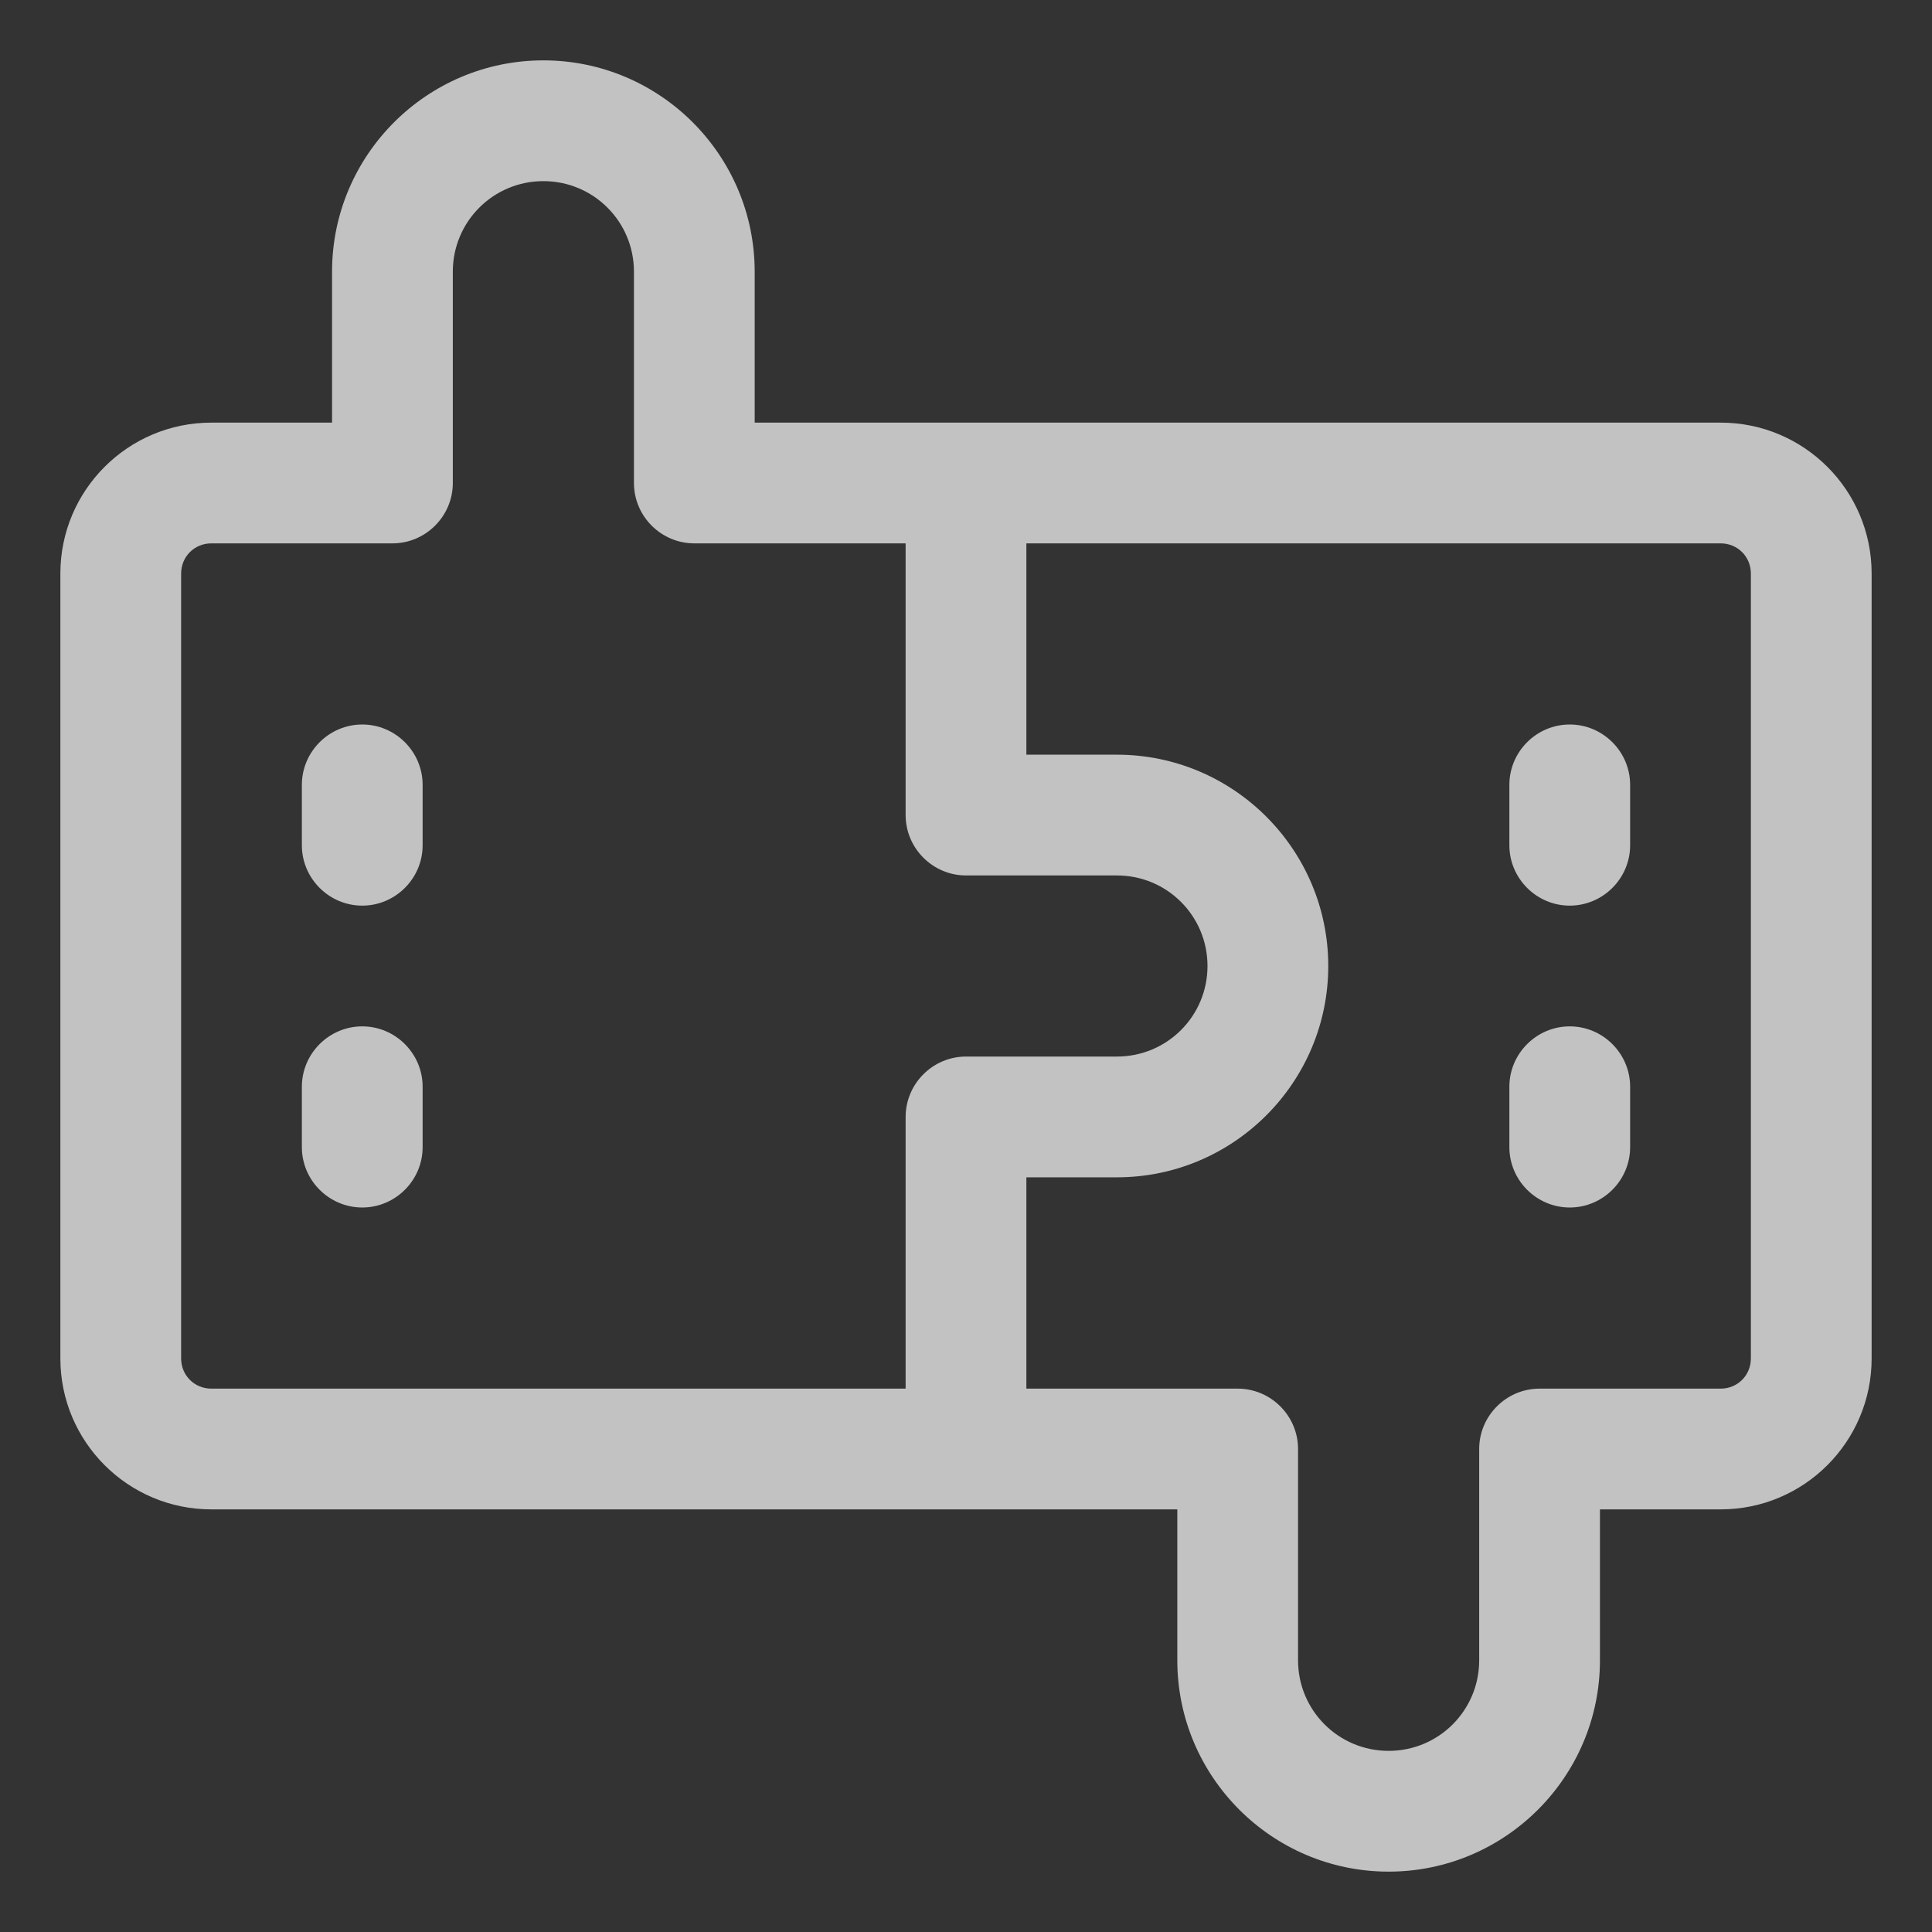
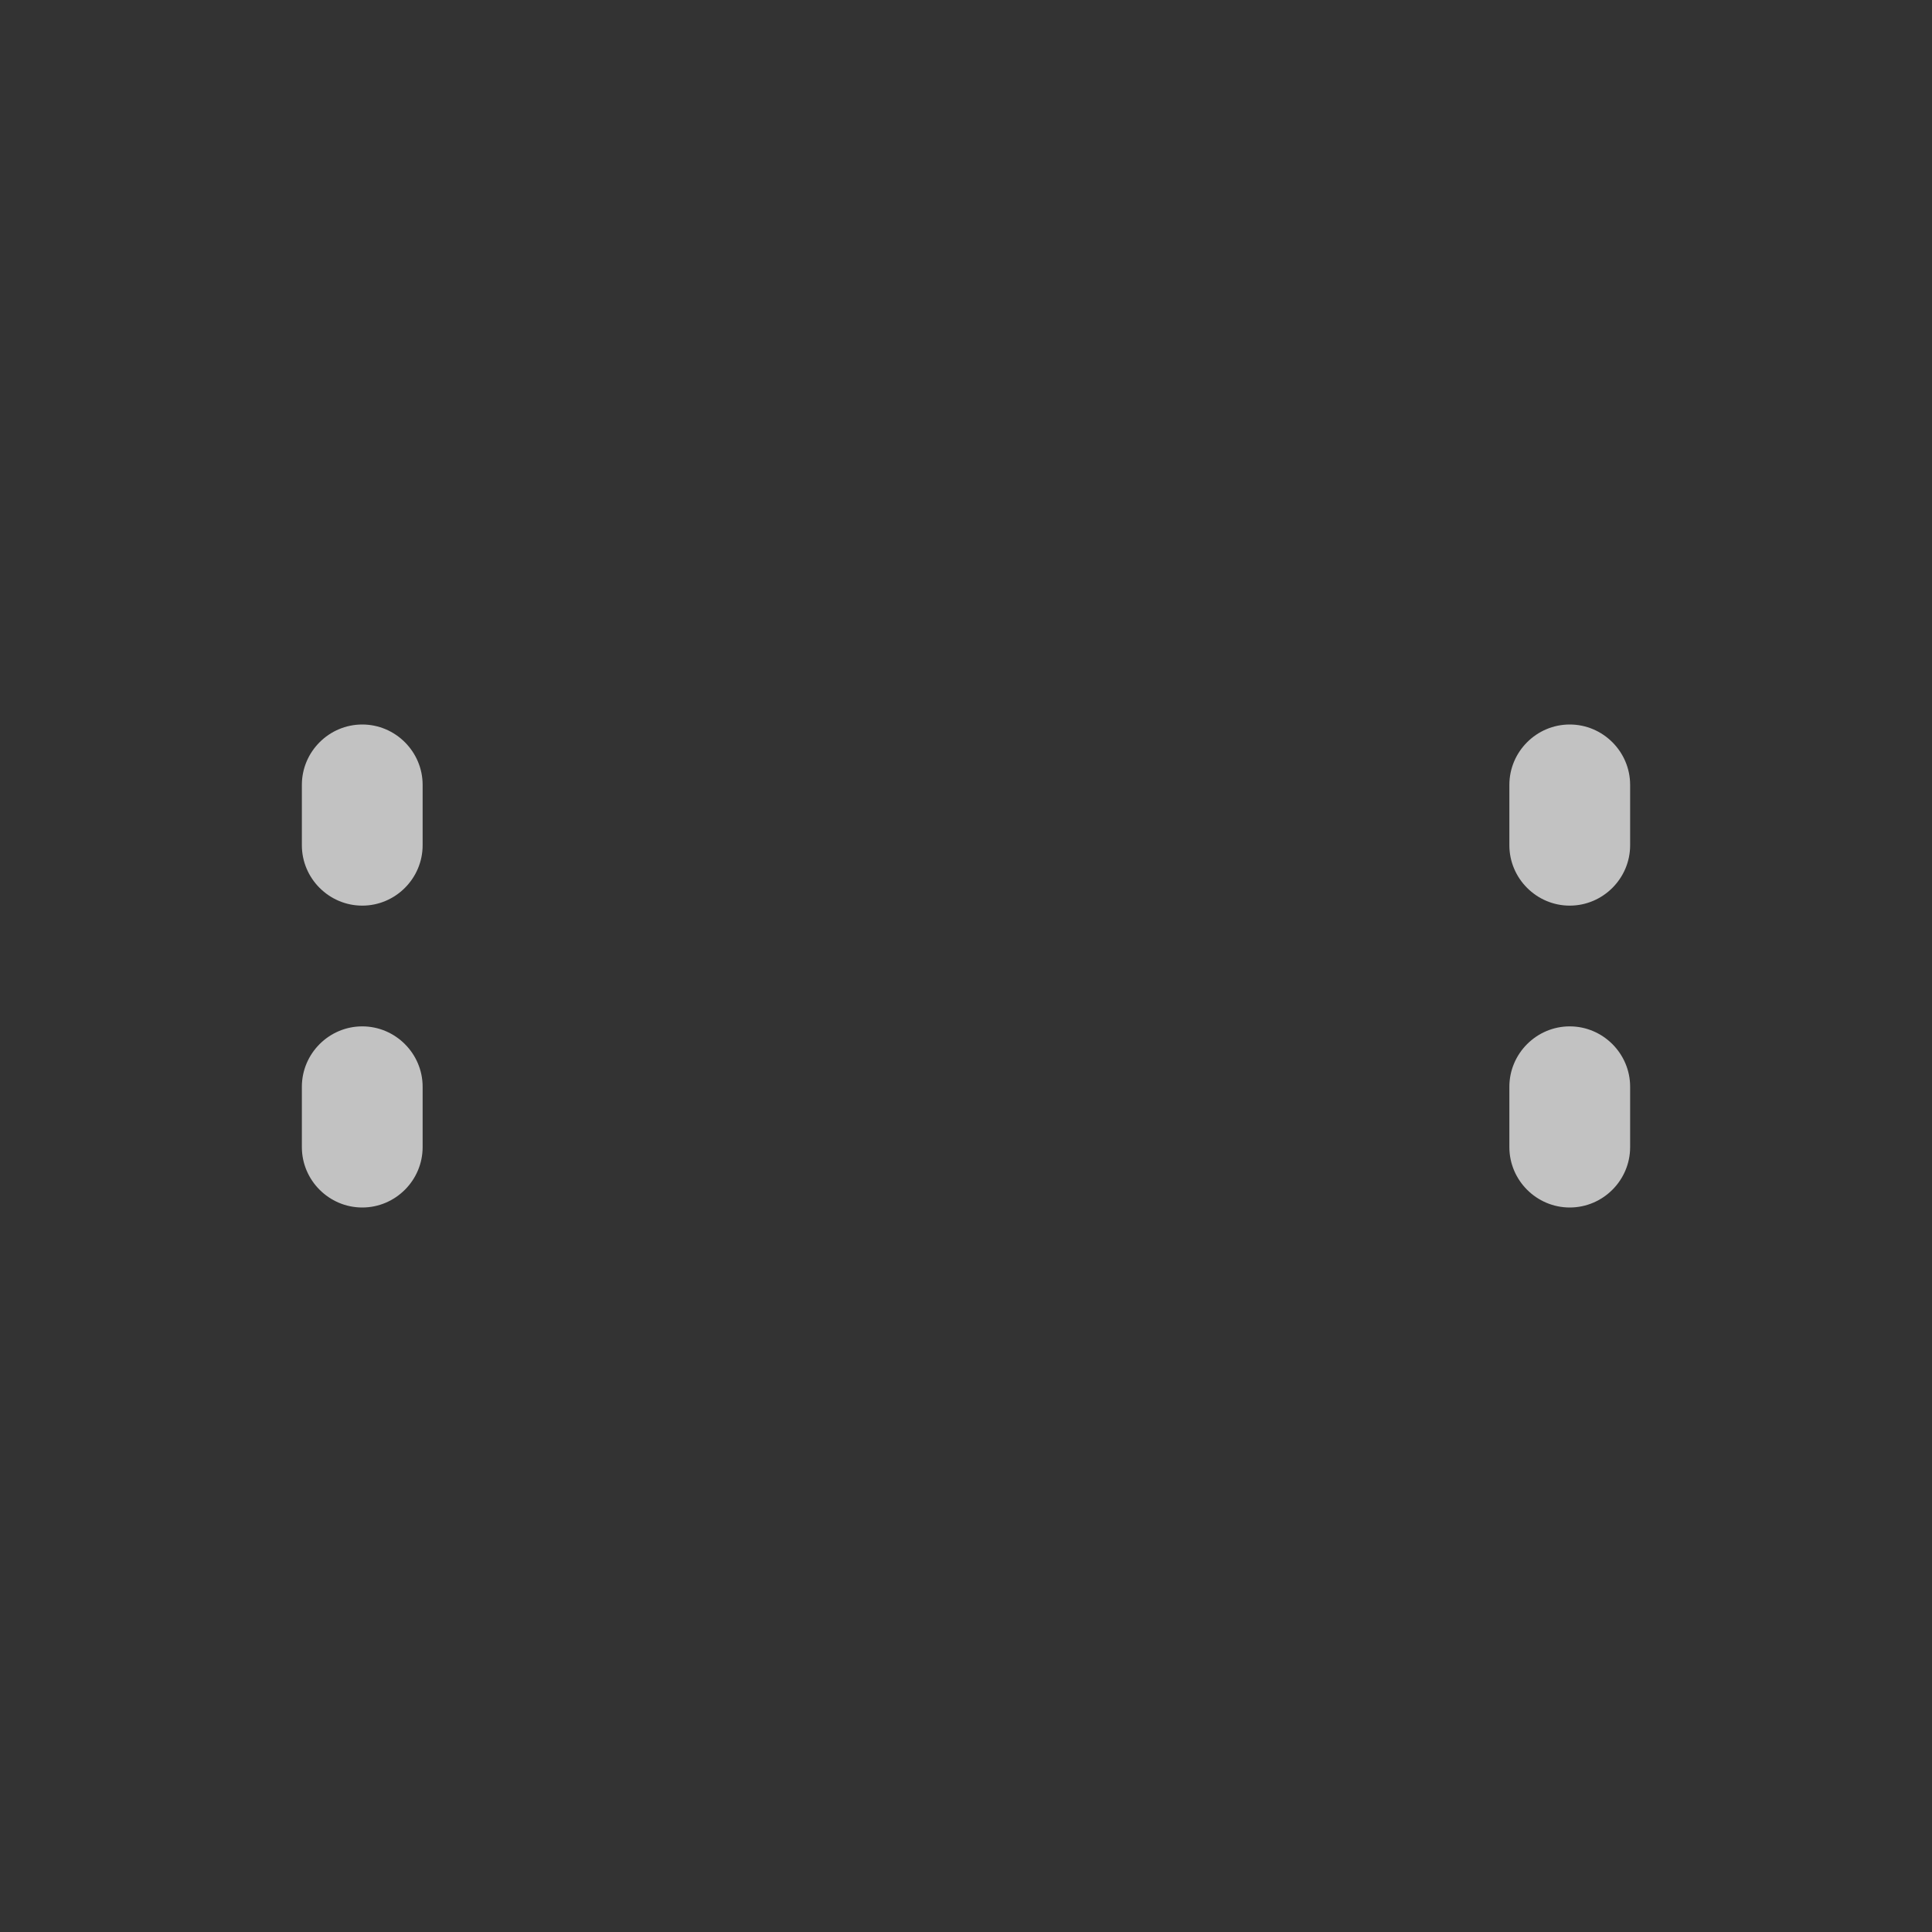
<svg xmlns="http://www.w3.org/2000/svg" width="85" height="85" viewBox="0 0 85 85" fill="none">
  <rect x="0" y="0" width="85" height="85" fill="#333333" stroke="none" />
  <g opacity="0.7">
-     <path d="M75.703 18.594H33.203V11.953C33.203 6.827 29.033 2.656 23.906 2.656C18.78 2.656 14.609 6.827 14.609 11.953V18.594H9.297C5.631 18.594 2.656 21.569 2.656 25.234V59.766C2.656 63.431 5.631 66.406 9.297 66.406H51.797V73.047C51.797 78.173 55.967 82.344 61.094 82.344C66.22 82.344 70.391 78.173 70.391 73.047V66.406H75.703C79.369 66.406 82.344 63.431 82.344 59.766V25.234C82.344 21.569 79.369 18.594 75.703 18.594ZM7.969 59.766V25.234C7.969 24.491 8.553 23.906 9.297 23.906H17.266C18.727 23.906 19.922 22.711 19.922 21.25V11.953C19.922 9.748 21.702 7.969 23.906 7.969C26.111 7.969 27.891 9.748 27.891 11.953V21.25C27.891 22.711 29.086 23.906 30.547 23.906H39.844V35.859C39.844 37.32 41.039 38.516 42.5 38.516H49.141C51.345 38.516 53.125 40.295 53.125 42.5C53.125 44.705 51.345 46.484 49.141 46.484H42.5C41.039 46.484 39.844 47.68 39.844 49.141V61.094H9.297C8.553 61.094 7.969 60.509 7.969 59.766ZM77.031 59.766C77.031 60.509 76.447 61.094 75.703 61.094H67.734C66.273 61.094 65.078 62.289 65.078 63.75V73.047C65.078 75.252 63.298 77.031 61.094 77.031C58.889 77.031 57.109 75.252 57.109 73.047V63.75C57.109 62.289 55.914 61.094 54.453 61.094H45.156V51.797H49.141C54.267 51.797 58.438 47.627 58.438 42.5C58.438 37.373 54.267 33.203 49.141 33.203H45.156V23.906H75.703C76.447 23.906 77.031 24.491 77.031 25.234V59.766Z" fill="white" />
    <path d="M15.938 31.875C14.477 31.875 13.281 33.07 13.281 34.531V37.188C13.281 38.648 14.477 39.844 15.938 39.844C17.398 39.844 18.594 38.648 18.594 37.188V34.531C18.594 33.07 17.398 31.875 15.938 31.875Z" fill="white" />
    <path d="M15.938 45.156C14.477 45.156 13.281 46.352 13.281 47.812V50.469C13.281 51.93 14.477 53.125 15.938 53.125C17.398 53.125 18.594 51.93 18.594 50.469V47.812C18.594 46.352 17.398 45.156 15.938 45.156Z" fill="white" />
    <path d="M69.062 31.875C67.602 31.875 66.406 33.07 66.406 34.531V37.188C66.406 38.648 67.602 39.844 69.062 39.844C70.523 39.844 71.719 38.648 71.719 37.188V34.531C71.719 33.07 70.523 31.875 69.062 31.875Z" fill="white" />
    <path d="M69.062 45.156C67.602 45.156 66.406 46.352 66.406 47.812V50.469C66.406 51.93 67.602 53.125 69.062 53.125C70.523 53.125 71.719 51.93 71.719 50.469V47.812C71.719 46.352 70.523 45.156 69.062 45.156Z" fill="white" />
  </g>
</svg>